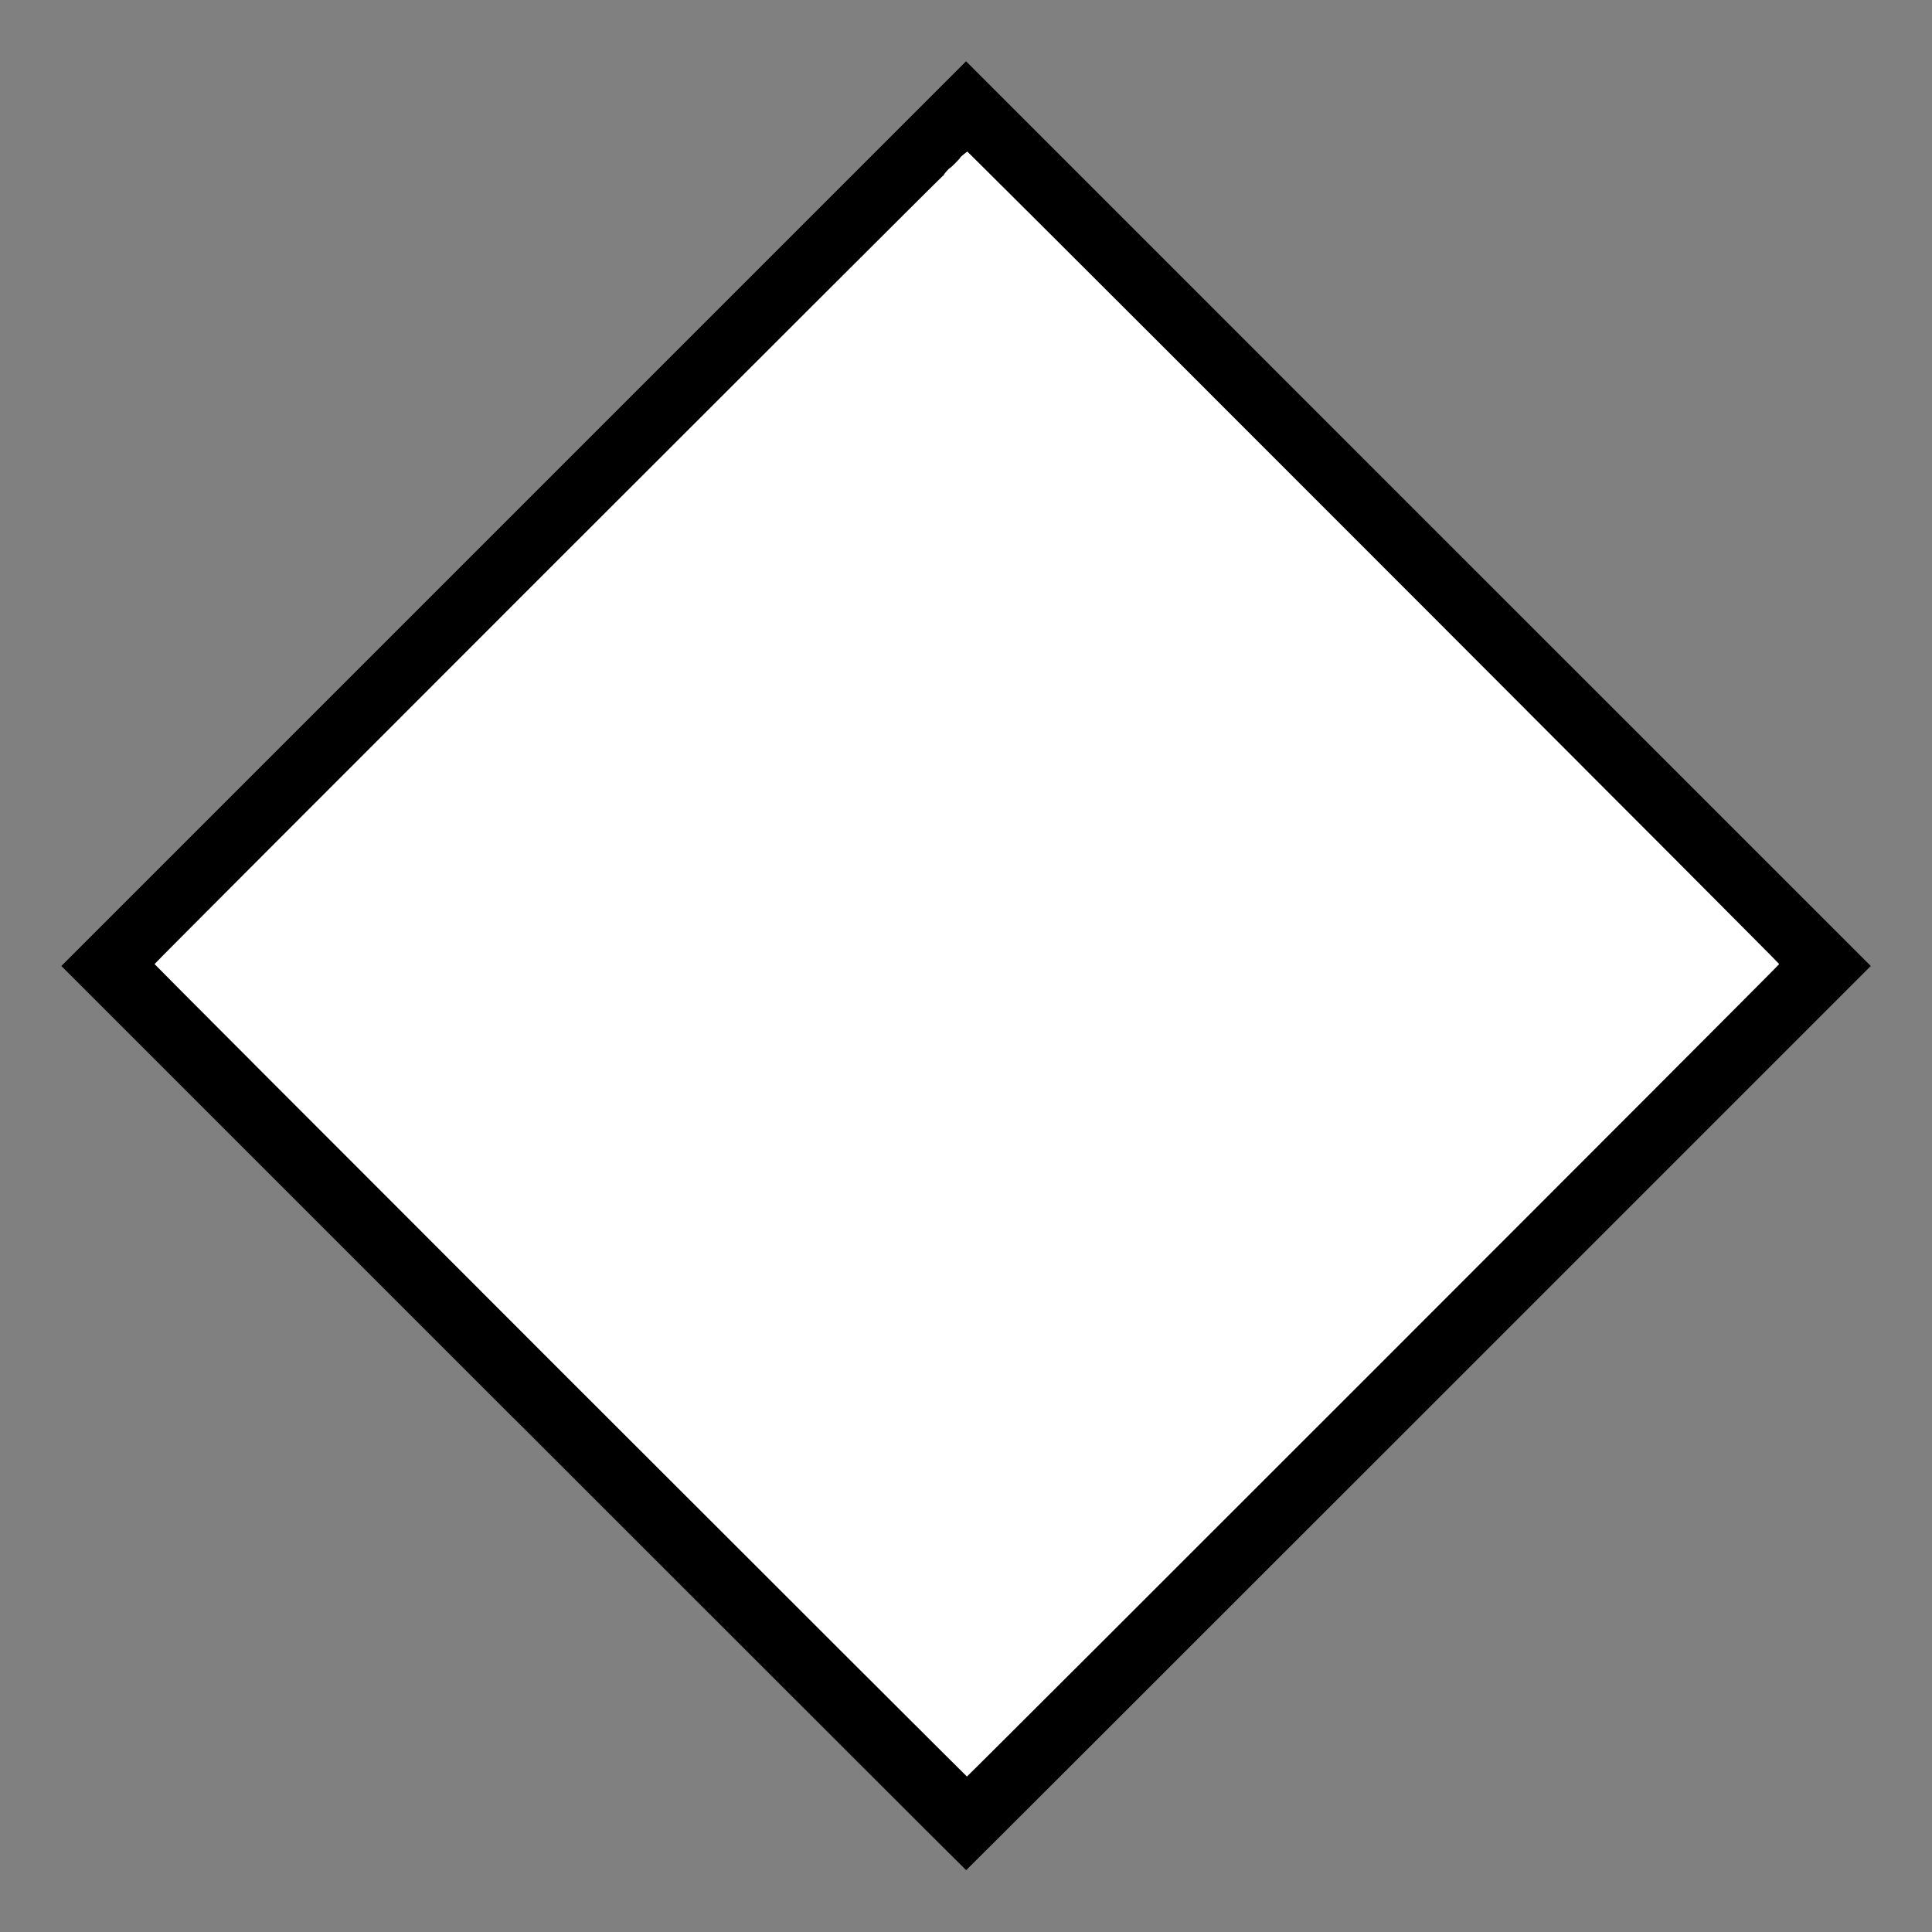
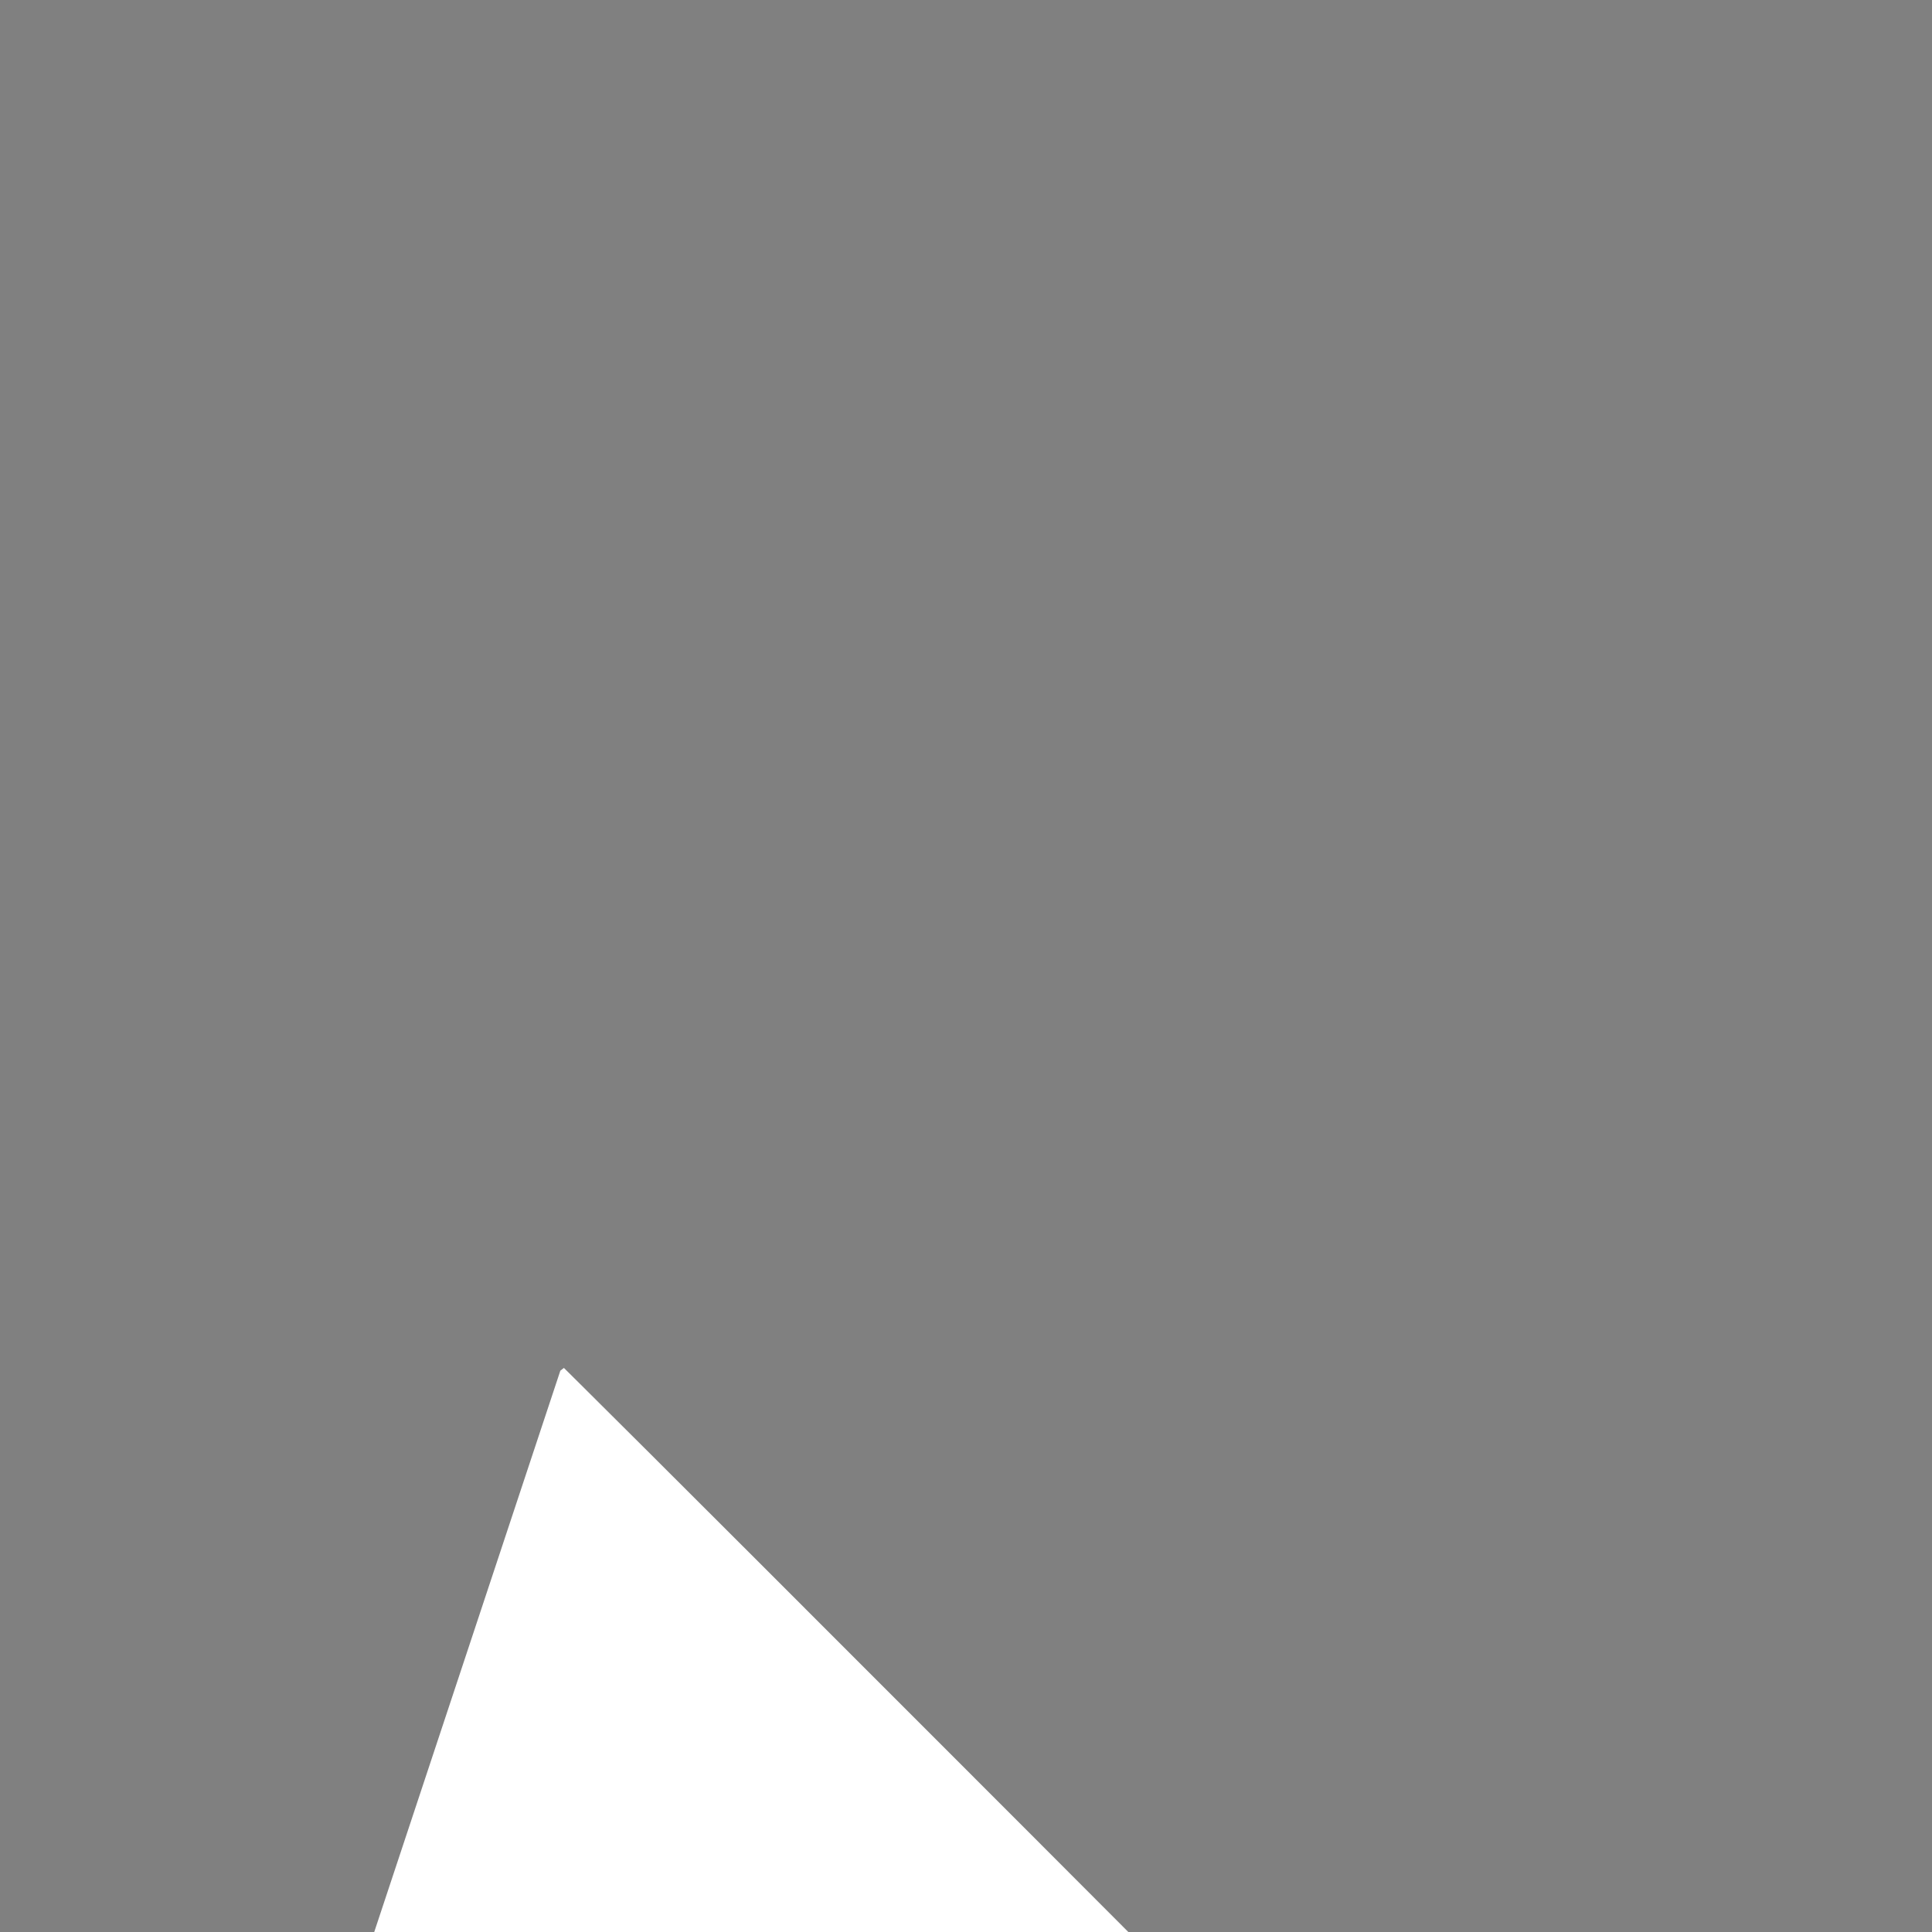
<svg xmlns="http://www.w3.org/2000/svg" version="1.0" width="2500px" height="2500px" viewBox="0 0 2500 2500" preserveAspectRatio="xMidYMid meet">
  <rect x="0" y="0" width="2500" height="2500" fill="#808080" stroke="none" />
  <g fill="#000000">
-     <path d="M664.4 1835 l-585 -585 585.3 -585.3 585.4 -585.4 585.3 585.4 585.4 585.3 -585 585 c-321.8 321.8 -585.3 585 -585.6 585 -0.4 0 -263.9 -263.3 -585.6 -585z" />
-   </g>
+     </g>
  <g fill="#ffffff">
-     <path d="M725.1 1773.6 c-288.8 -288.9 -525.1 -525.6 -525.1 -526.1 0 -1.4 1018.9 -1020 1020.1 -1020 0.6 0 1.1 -0.5 1.1 -1.1 0 -0.9 7 -8.9 7.9 -8.9 0.9 0 13.4 -12.6 13.4 -13.5 0.1 -0.5 2.1 -2.5 4.6 -4.4 l4.6 -3.5 21.8 21.6 c151.4 150 1029.1 1028.8 1028.8 1029.8 -0.6 1.9 -1049.9 1051.3 -1051.1 1051.3 -0.4 0 -237.1 -236.4 -526 -525.1z" />
+     <path d="M725.1 1773.6 l4.6 -3.5 21.8 21.6 c151.4 150 1029.1 1028.8 1028.8 1029.8 -0.6 1.9 -1049.9 1051.3 -1051.1 1051.3 -0.4 0 -237.1 -236.4 -526 -525.1z" />
  </g>
</svg>